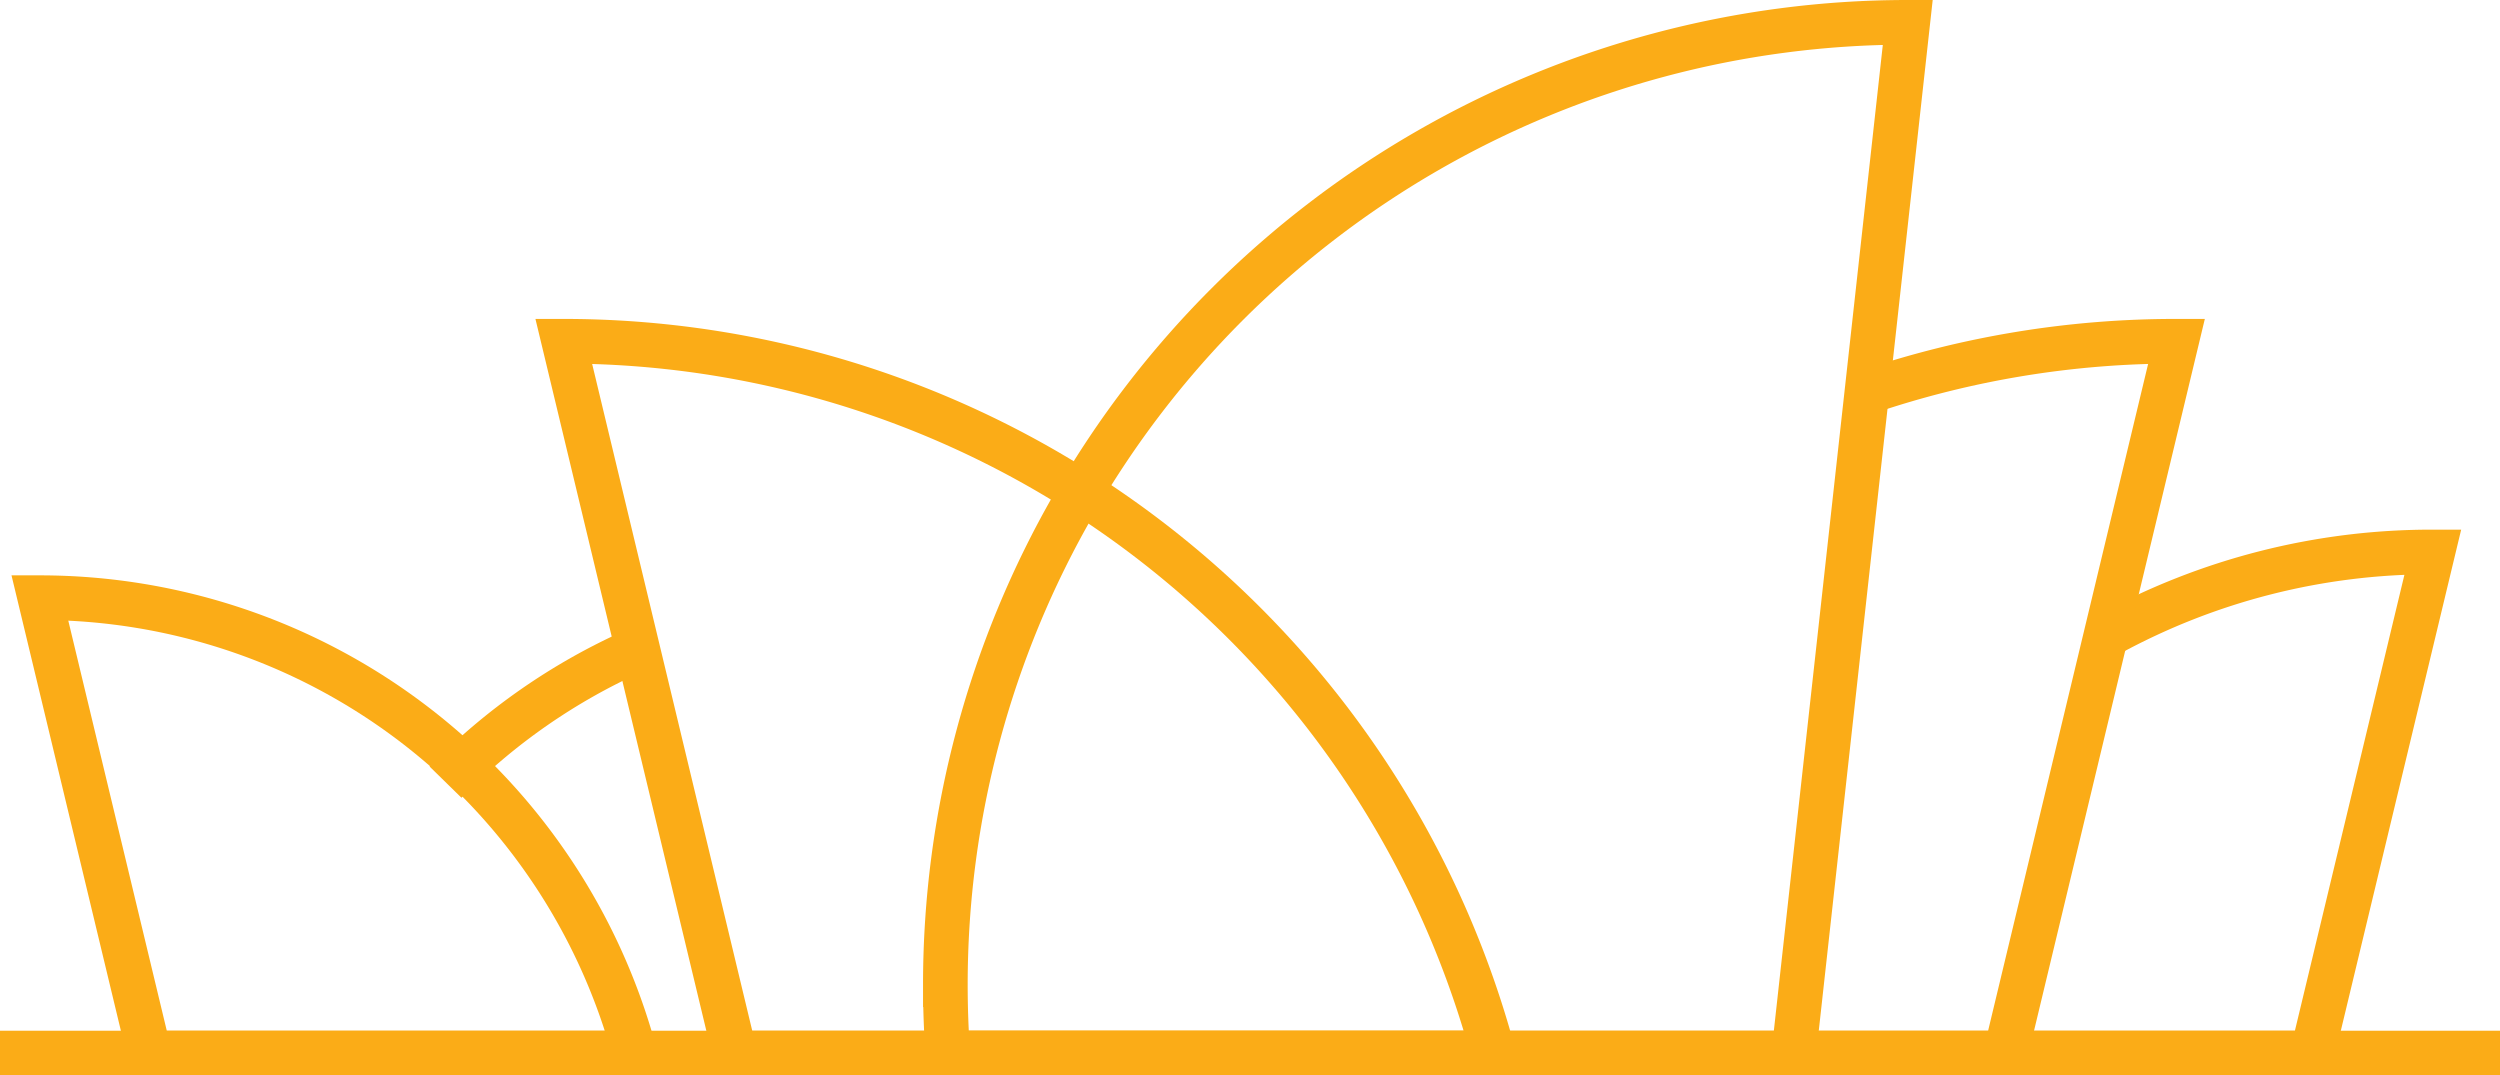
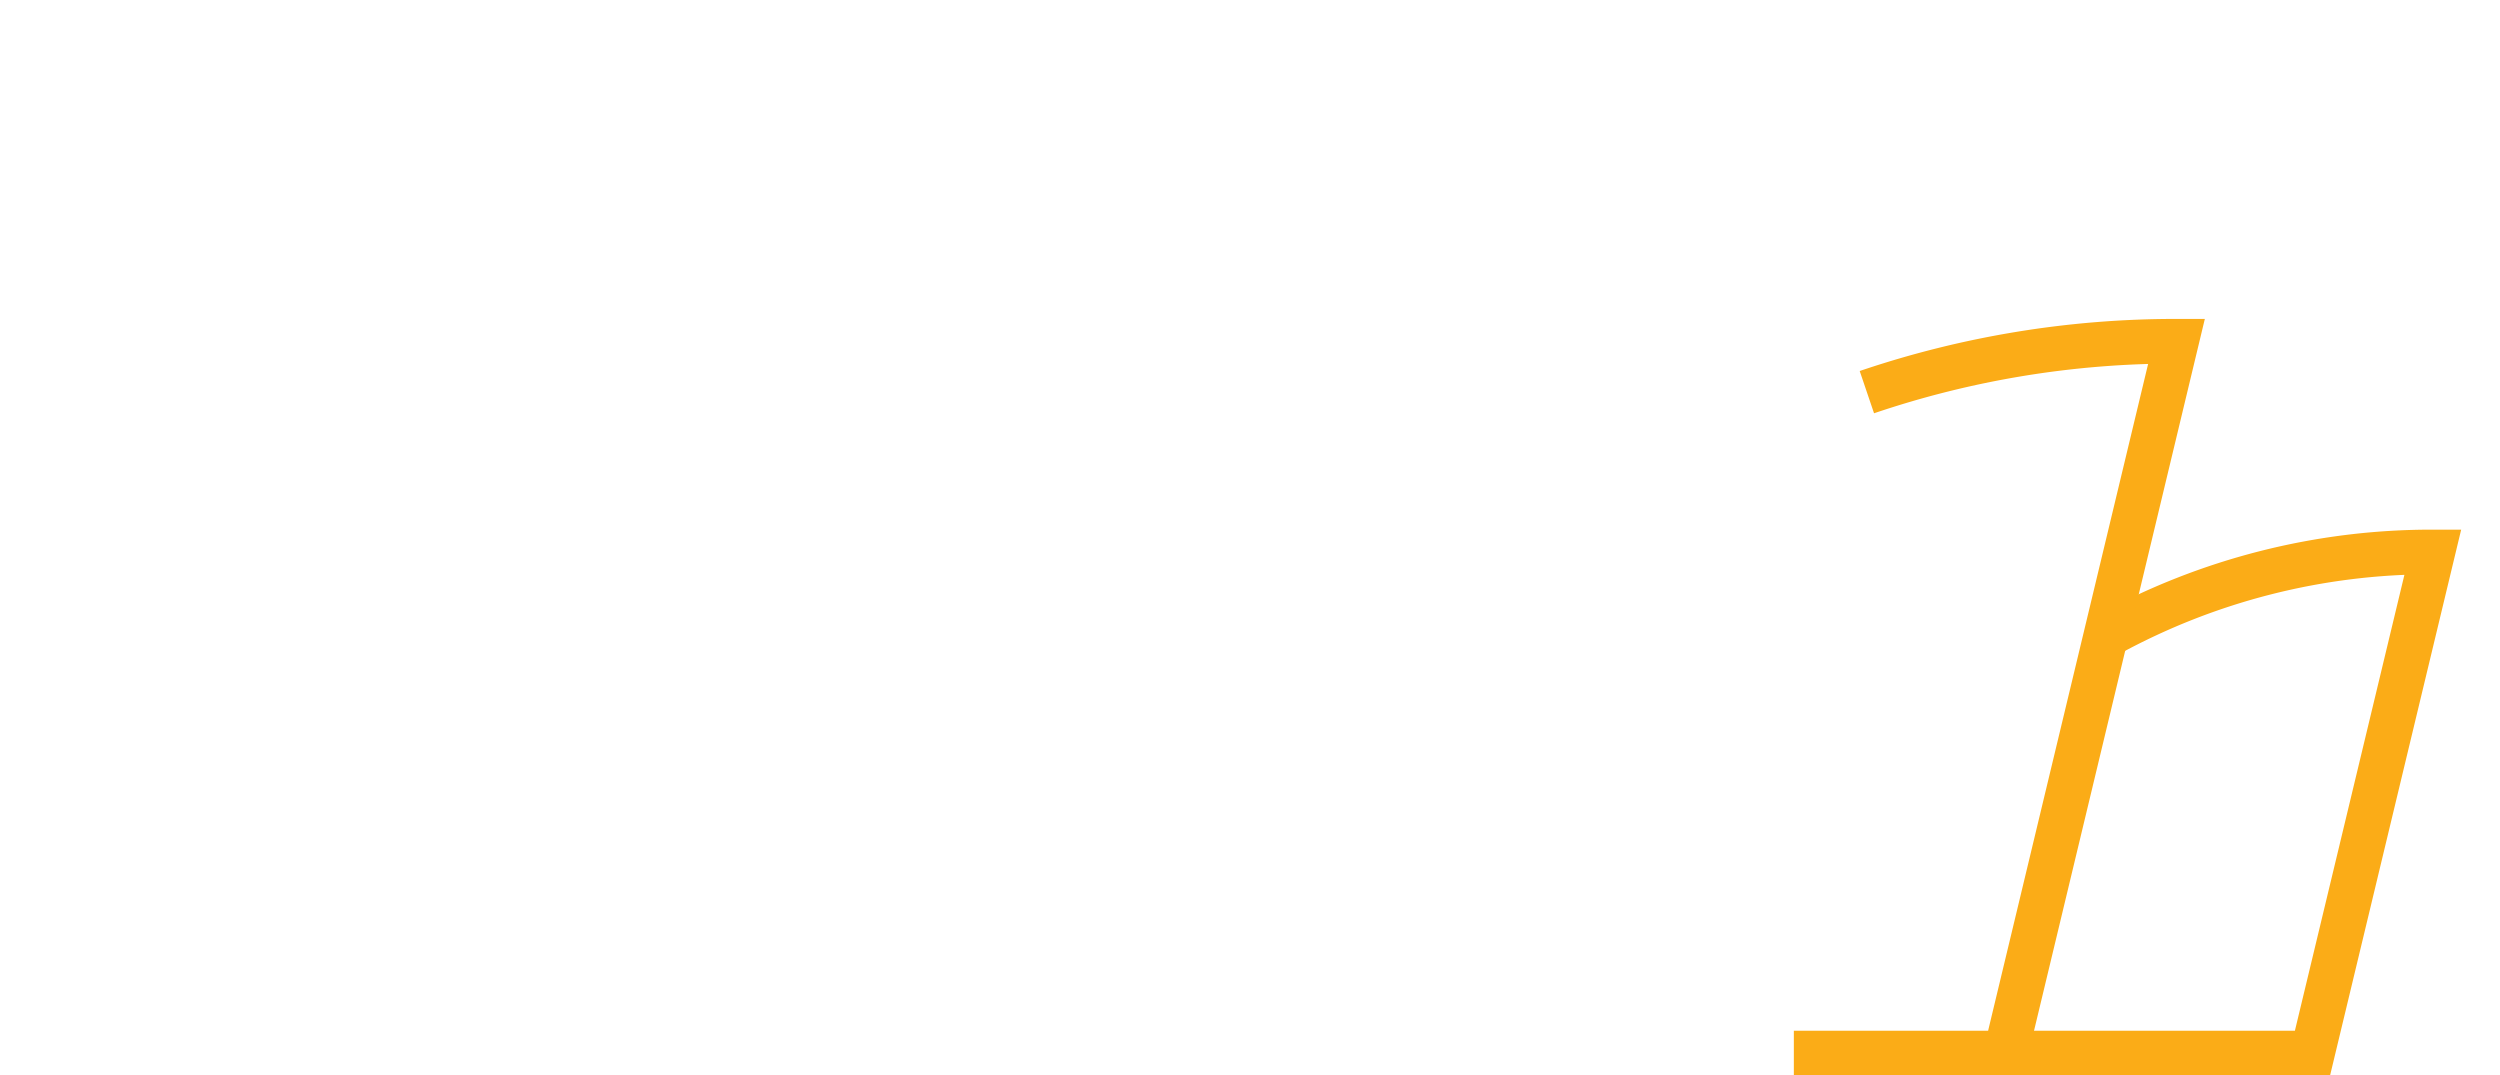
<svg xmlns="http://www.w3.org/2000/svg" viewBox="0 0 280 120.44">
  <defs>
    <style>.cls-1{fill:none;stroke:#fbac17;stroke-miterlimit:10;stroke-width:5px;}</style>
  </defs>
  <g id="Capa_2" data-name="Capa 2">
    <g id="Layer_1" data-name="Layer 1">
-       <line class="cls-1" y1="117.94" x2="280" y2="117.94" />
-       <path class="cls-1" d="M106.15,117.94c-.18-2.52-.27-5.08-.27-7.65A107.79,107.79,0,0,1,213.67,2.5L200.91,117.94Z" />
-       <path class="cls-1" d="M82.28,117.94,63.14,38.22a107.83,107.83,0,0,1,104.1,79.72Z" />
-       <path class="cls-1" d="M16.71,117.94l-12.25-51a69,69,0,0,1,66.62,51Z" />
-       <path class="cls-1" d="M71.08,72.87A69,69,0,0,0,49.9,87.6" />
      <path class="cls-1" d="M224.64,117.94H259l13.48-56.12a75.49,75.49,0,0,0-36.31,9.23" />
      <path class="cls-1" d="M200.91,117.94h23.73l19.13-79.72a107.54,107.54,0,0,0-34.68,5.7" />
    </g>
  </g>
</svg>